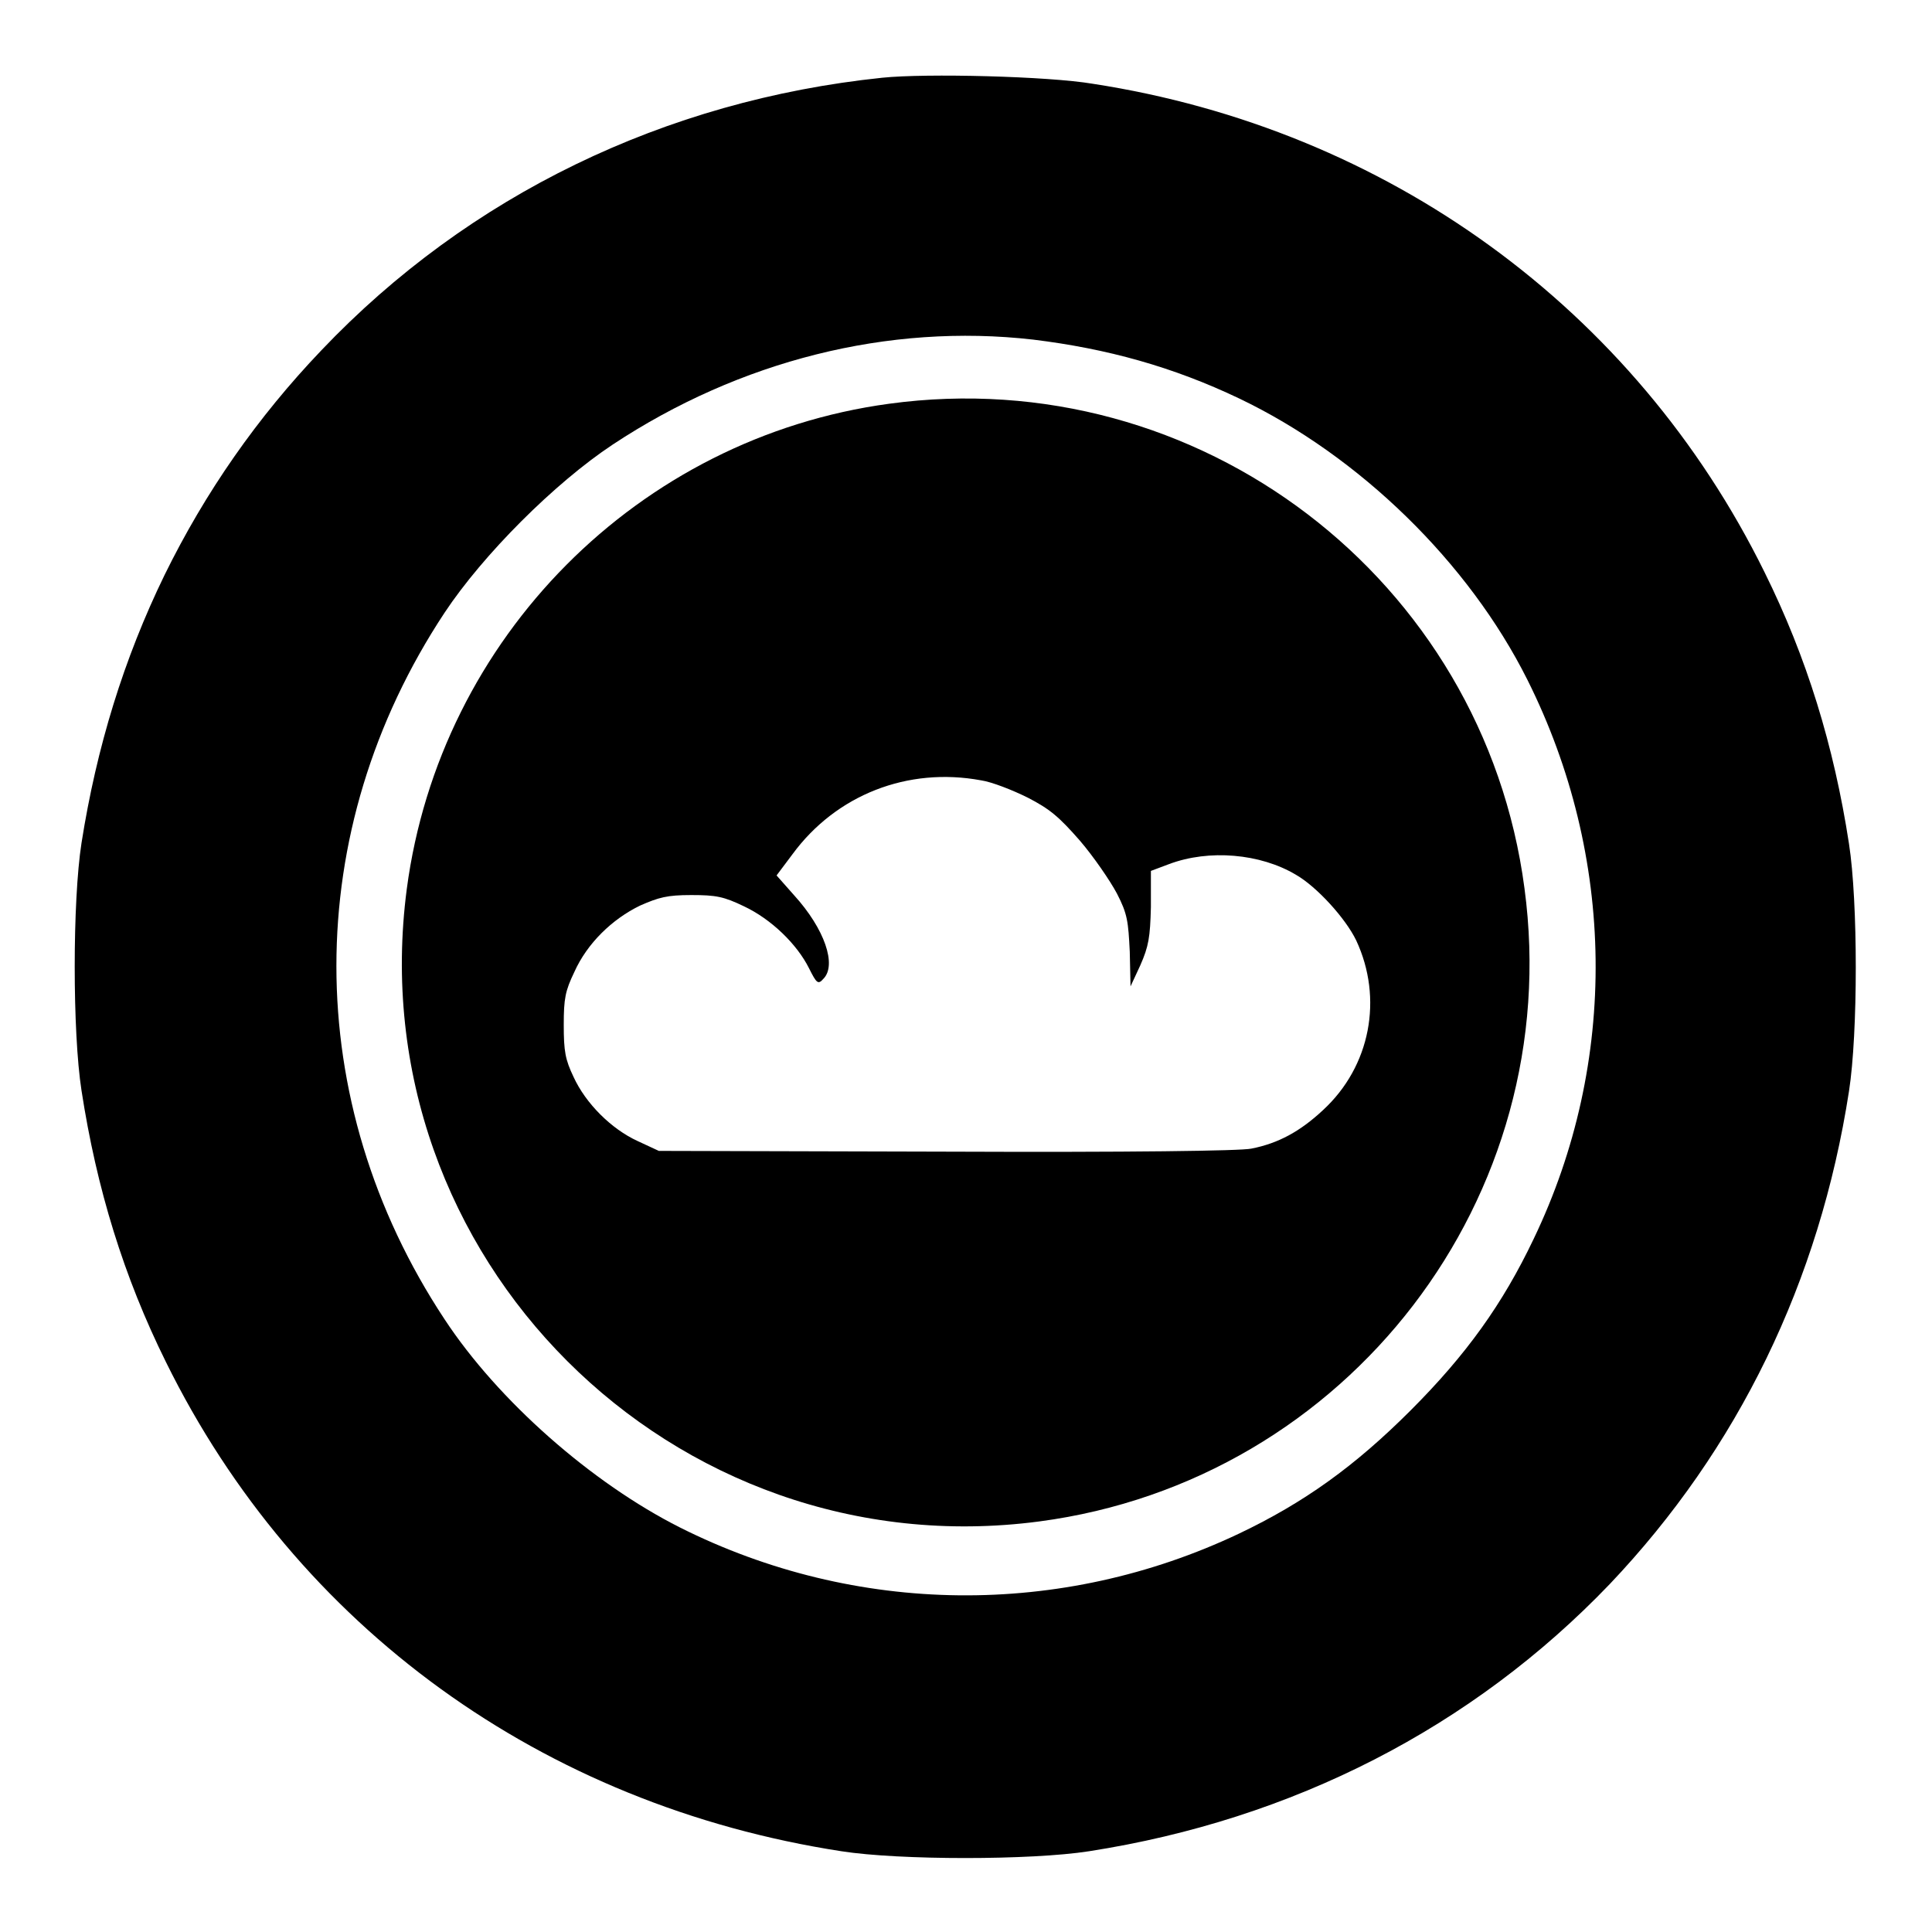
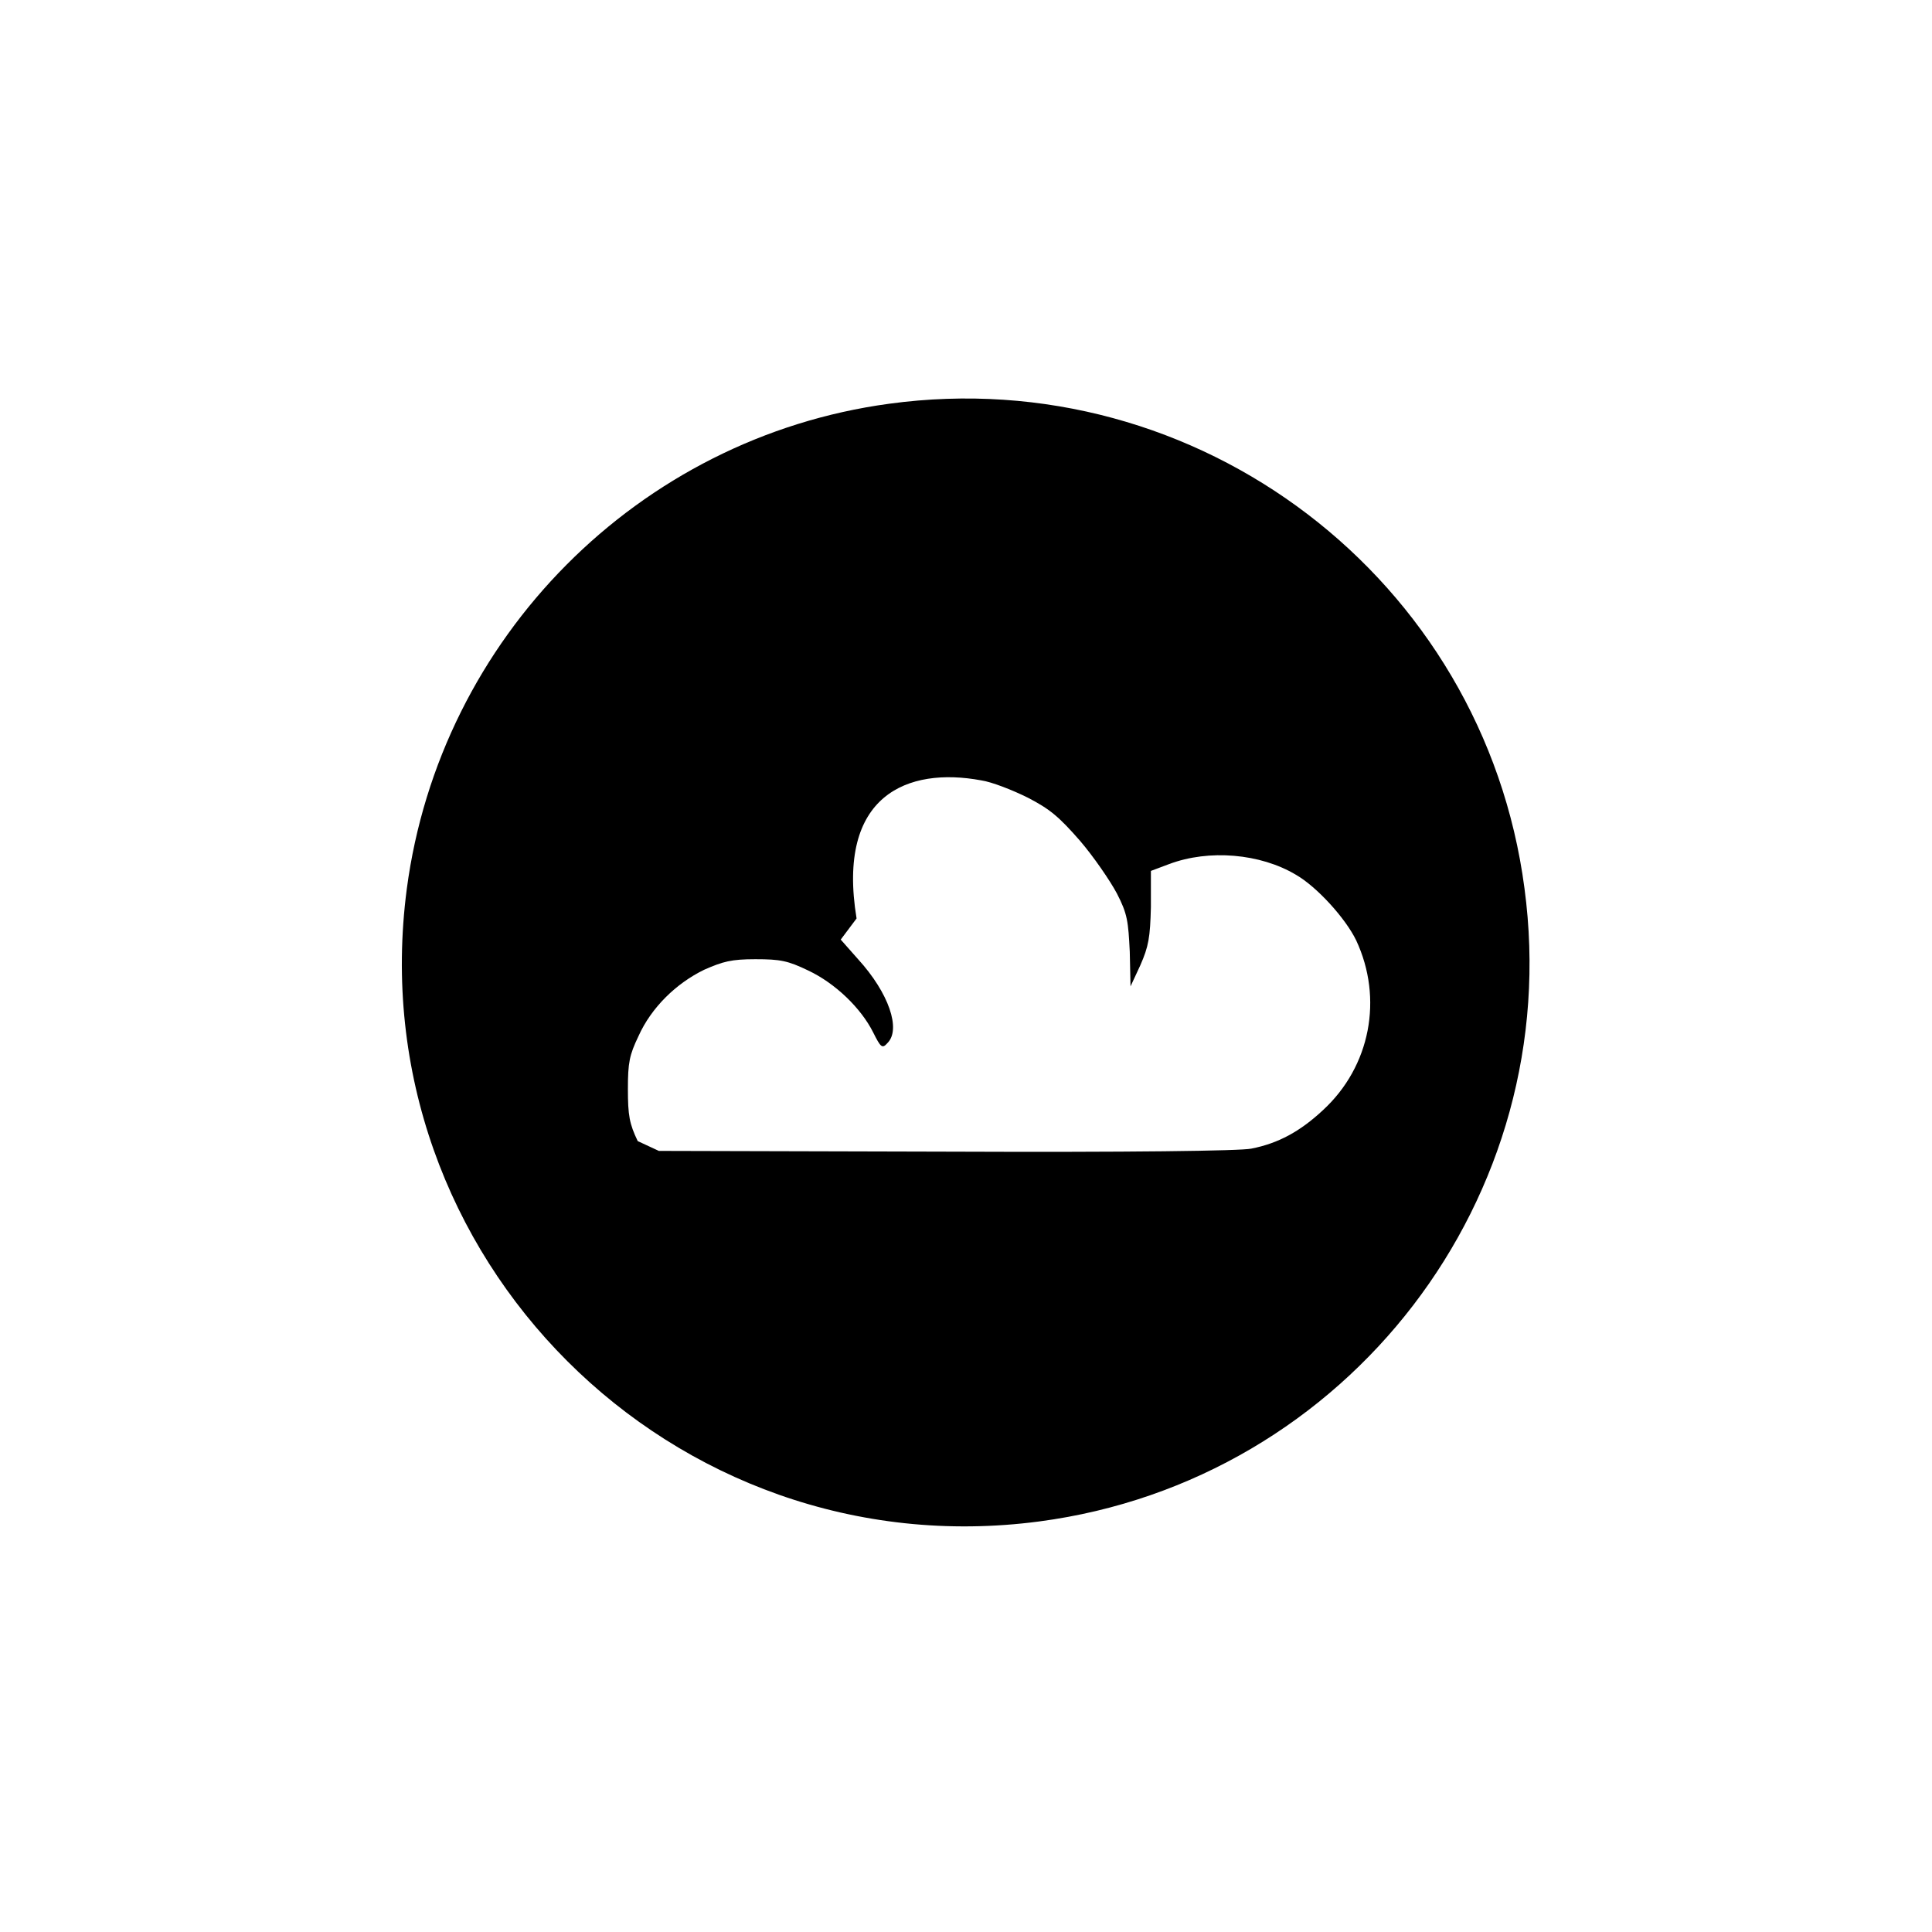
<svg xmlns="http://www.w3.org/2000/svg" version="1.1" x="0px" y="0px" viewBox="0 0 256 256" enable-background="new 0 0 256 256" xml:space="preserve">
  <g>
    <g>
      <g>
-         <path fill="#000000" d="M116.9,10.3c-28.8,3-54.8,15.6-74.3,36.1c-8.5,8.9-15.4,18.8-20.8,29.8c-5.4,11.1-9,22.8-11,35.5c-1.2,7.7-1.2,25.1,0,32.8c2,13,5.6,24.7,11.2,36c17.3,35.1,49.9,58.7,89.5,64.8c7.7,1.2,25.1,1.2,32.8,0c27-4.2,50.8-16.4,69-35.4c17-17.9,27.8-40.1,31.7-65.3c1.2-7.7,1.2-25.1,0-32.8c-2-13-5.6-24.7-11.2-36c-17.2-34.9-50-58.7-89-64.7C138.9,10.1,122.7,9.7,116.9,10.3z M136.9,45c9.8,1.2,18.5,3.6,27.3,7.8c15.9,7.6,30.4,21.7,38.2,37.3c11.7,23.4,12.1,50.6,0.8,74.1c-4.1,8.6-8.9,15.3-16.3,22.7c-7.4,7.4-14.1,12.2-22.7,16.3c-23.6,11.2-50.8,10.9-74.1-0.8c-11.7-5.9-24.1-16.8-31.2-27.6c-19.1-28.9-19.1-64.7,0-93.6C64,73.5,73.5,64,81.2,58.9C98,47.8,117.7,42.8,136.9,45z" />
-         <path fill="#000000" d="M117.8,53.5C84.6,58,58.3,84.5,53.9,117.8c-6.4,48.7,35.2,90.2,83.8,83.8c40.9-5.4,69.8-43,64.3-83.9C196.6,76.7,158.8,47.9,117.8,53.5z M130,103.4c1.4,0.2,4.2,1.3,6.2,2.3c2.9,1.5,4.1,2.5,6.9,5.7c1.8,2.1,4,5.3,4.9,7c1.4,2.7,1.5,3.7,1.7,7.7l0.1,4.6l1.3-2.8c1.1-2.5,1.3-3.7,1.4-7.7l0-4.8l2.4-0.9c5.3-2,12.1-1.4,16.8,1.4c2.8,1.6,6.6,5.8,8,8.7c3.6,7.7,1.9,16.7-4.4,22.5c-3,2.8-5.9,4.4-9.5,5.1c-1.4,0.3-16,0.5-40.4,0.4l-38.1-0.1l-2.8-1.3c-3.5-1.6-6.9-5-8.5-8.5c-1.1-2.3-1.3-3.4-1.3-6.9c0-3.5,0.2-4.5,1.4-7c1.7-3.8,5-7,8.7-8.8c2.5-1.1,3.6-1.4,6.8-1.4c3.3,0,4.3,0.2,7,1.5c3.6,1.7,7,5,8.6,8.2c1,2,1.2,2.2,1.9,1.4c1.8-1.8,0.2-6.6-3.9-11.1l-2.3-2.6l2.1-2.8C110.8,105.3,120.3,101.6,130,103.4z" />
+         <path fill="#000000" d="M117.8,53.5C84.6,58,58.3,84.5,53.9,117.8c-6.4,48.7,35.2,90.2,83.8,83.8c40.9-5.4,69.8-43,64.3-83.9C196.6,76.7,158.8,47.9,117.8,53.5z M130,103.4c1.4,0.2,4.2,1.3,6.2,2.3c2.9,1.5,4.1,2.5,6.9,5.7c1.8,2.1,4,5.3,4.9,7c1.4,2.7,1.5,3.7,1.7,7.7l0.1,4.6l1.3-2.8c1.1-2.5,1.3-3.7,1.4-7.7l0-4.8l2.4-0.9c5.3-2,12.1-1.4,16.8,1.4c2.8,1.6,6.6,5.8,8,8.7c3.6,7.7,1.9,16.7-4.4,22.5c-3,2.8-5.9,4.4-9.5,5.1c-1.4,0.3-16,0.5-40.4,0.4l-38.1-0.1l-2.8-1.3c-1.1-2.3-1.3-3.4-1.3-6.9c0-3.5,0.2-4.5,1.4-7c1.7-3.8,5-7,8.7-8.8c2.5-1.1,3.6-1.4,6.8-1.4c3.3,0,4.3,0.2,7,1.5c3.6,1.7,7,5,8.6,8.2c1,2,1.2,2.2,1.9,1.4c1.8-1.8,0.2-6.6-3.9-11.1l-2.3-2.6l2.1-2.8C110.8,105.3,120.3,101.6,130,103.4z" />
      </g>
    </g>
  </g>
</svg>